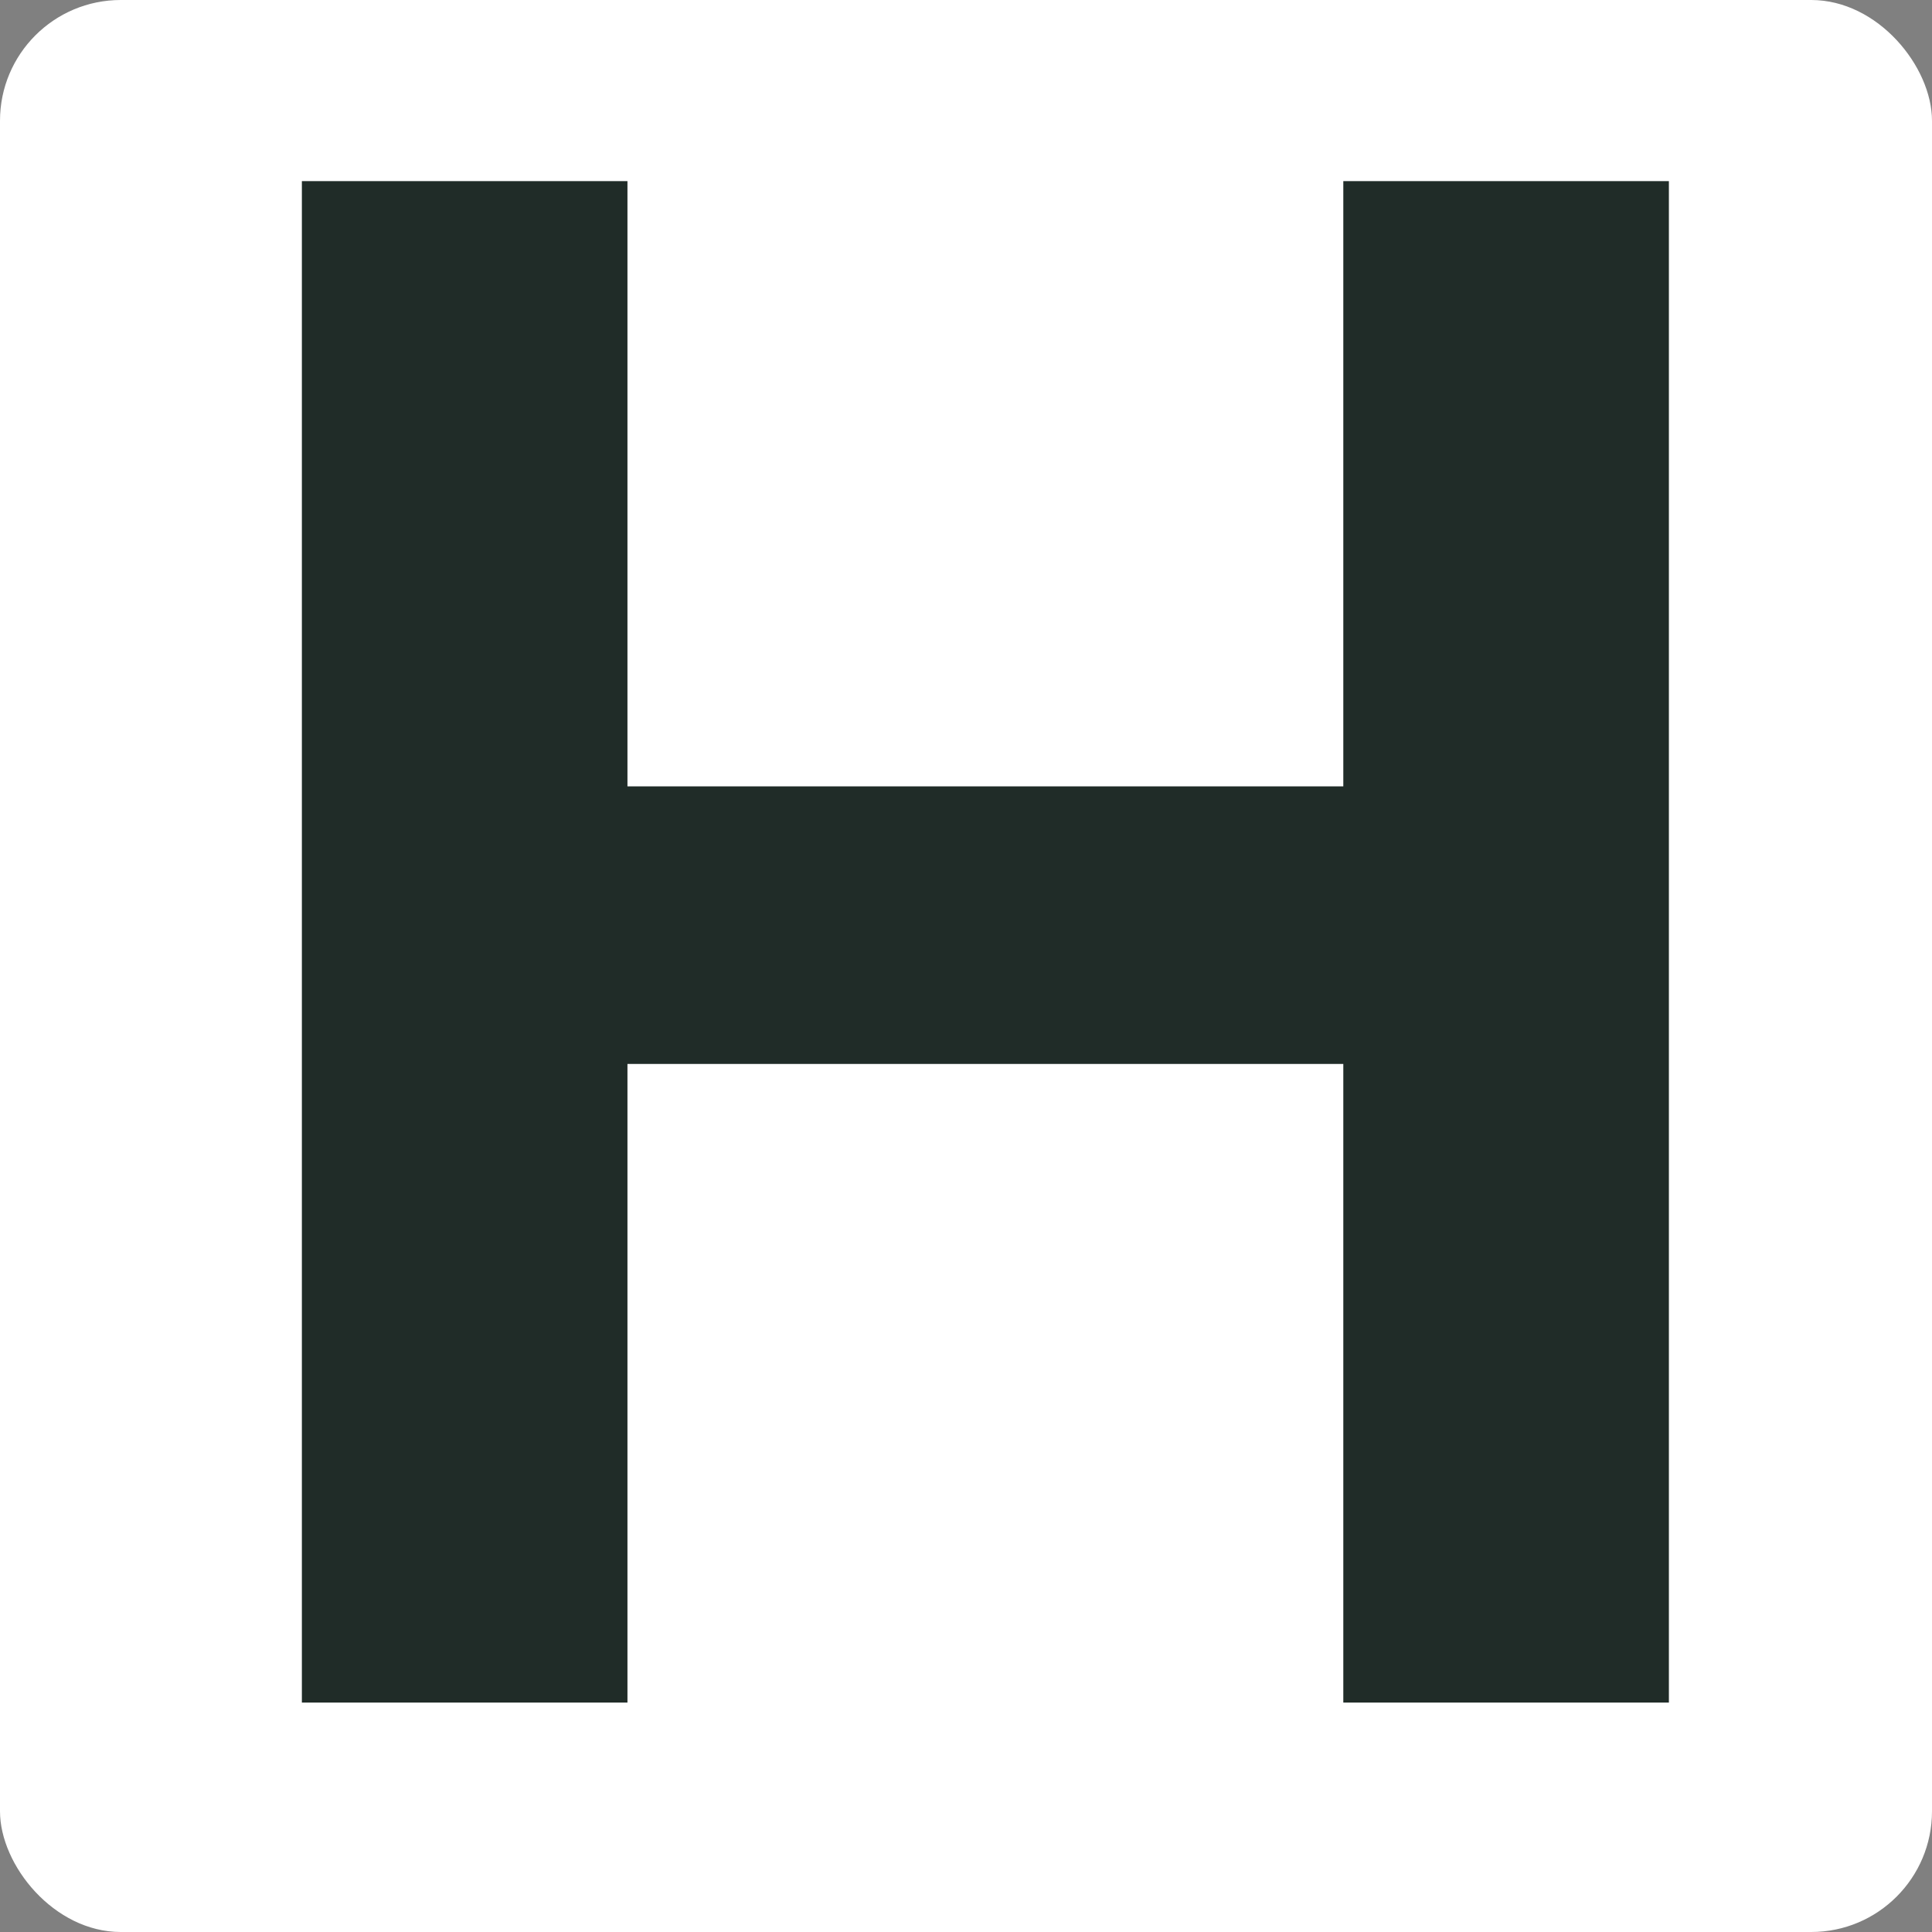
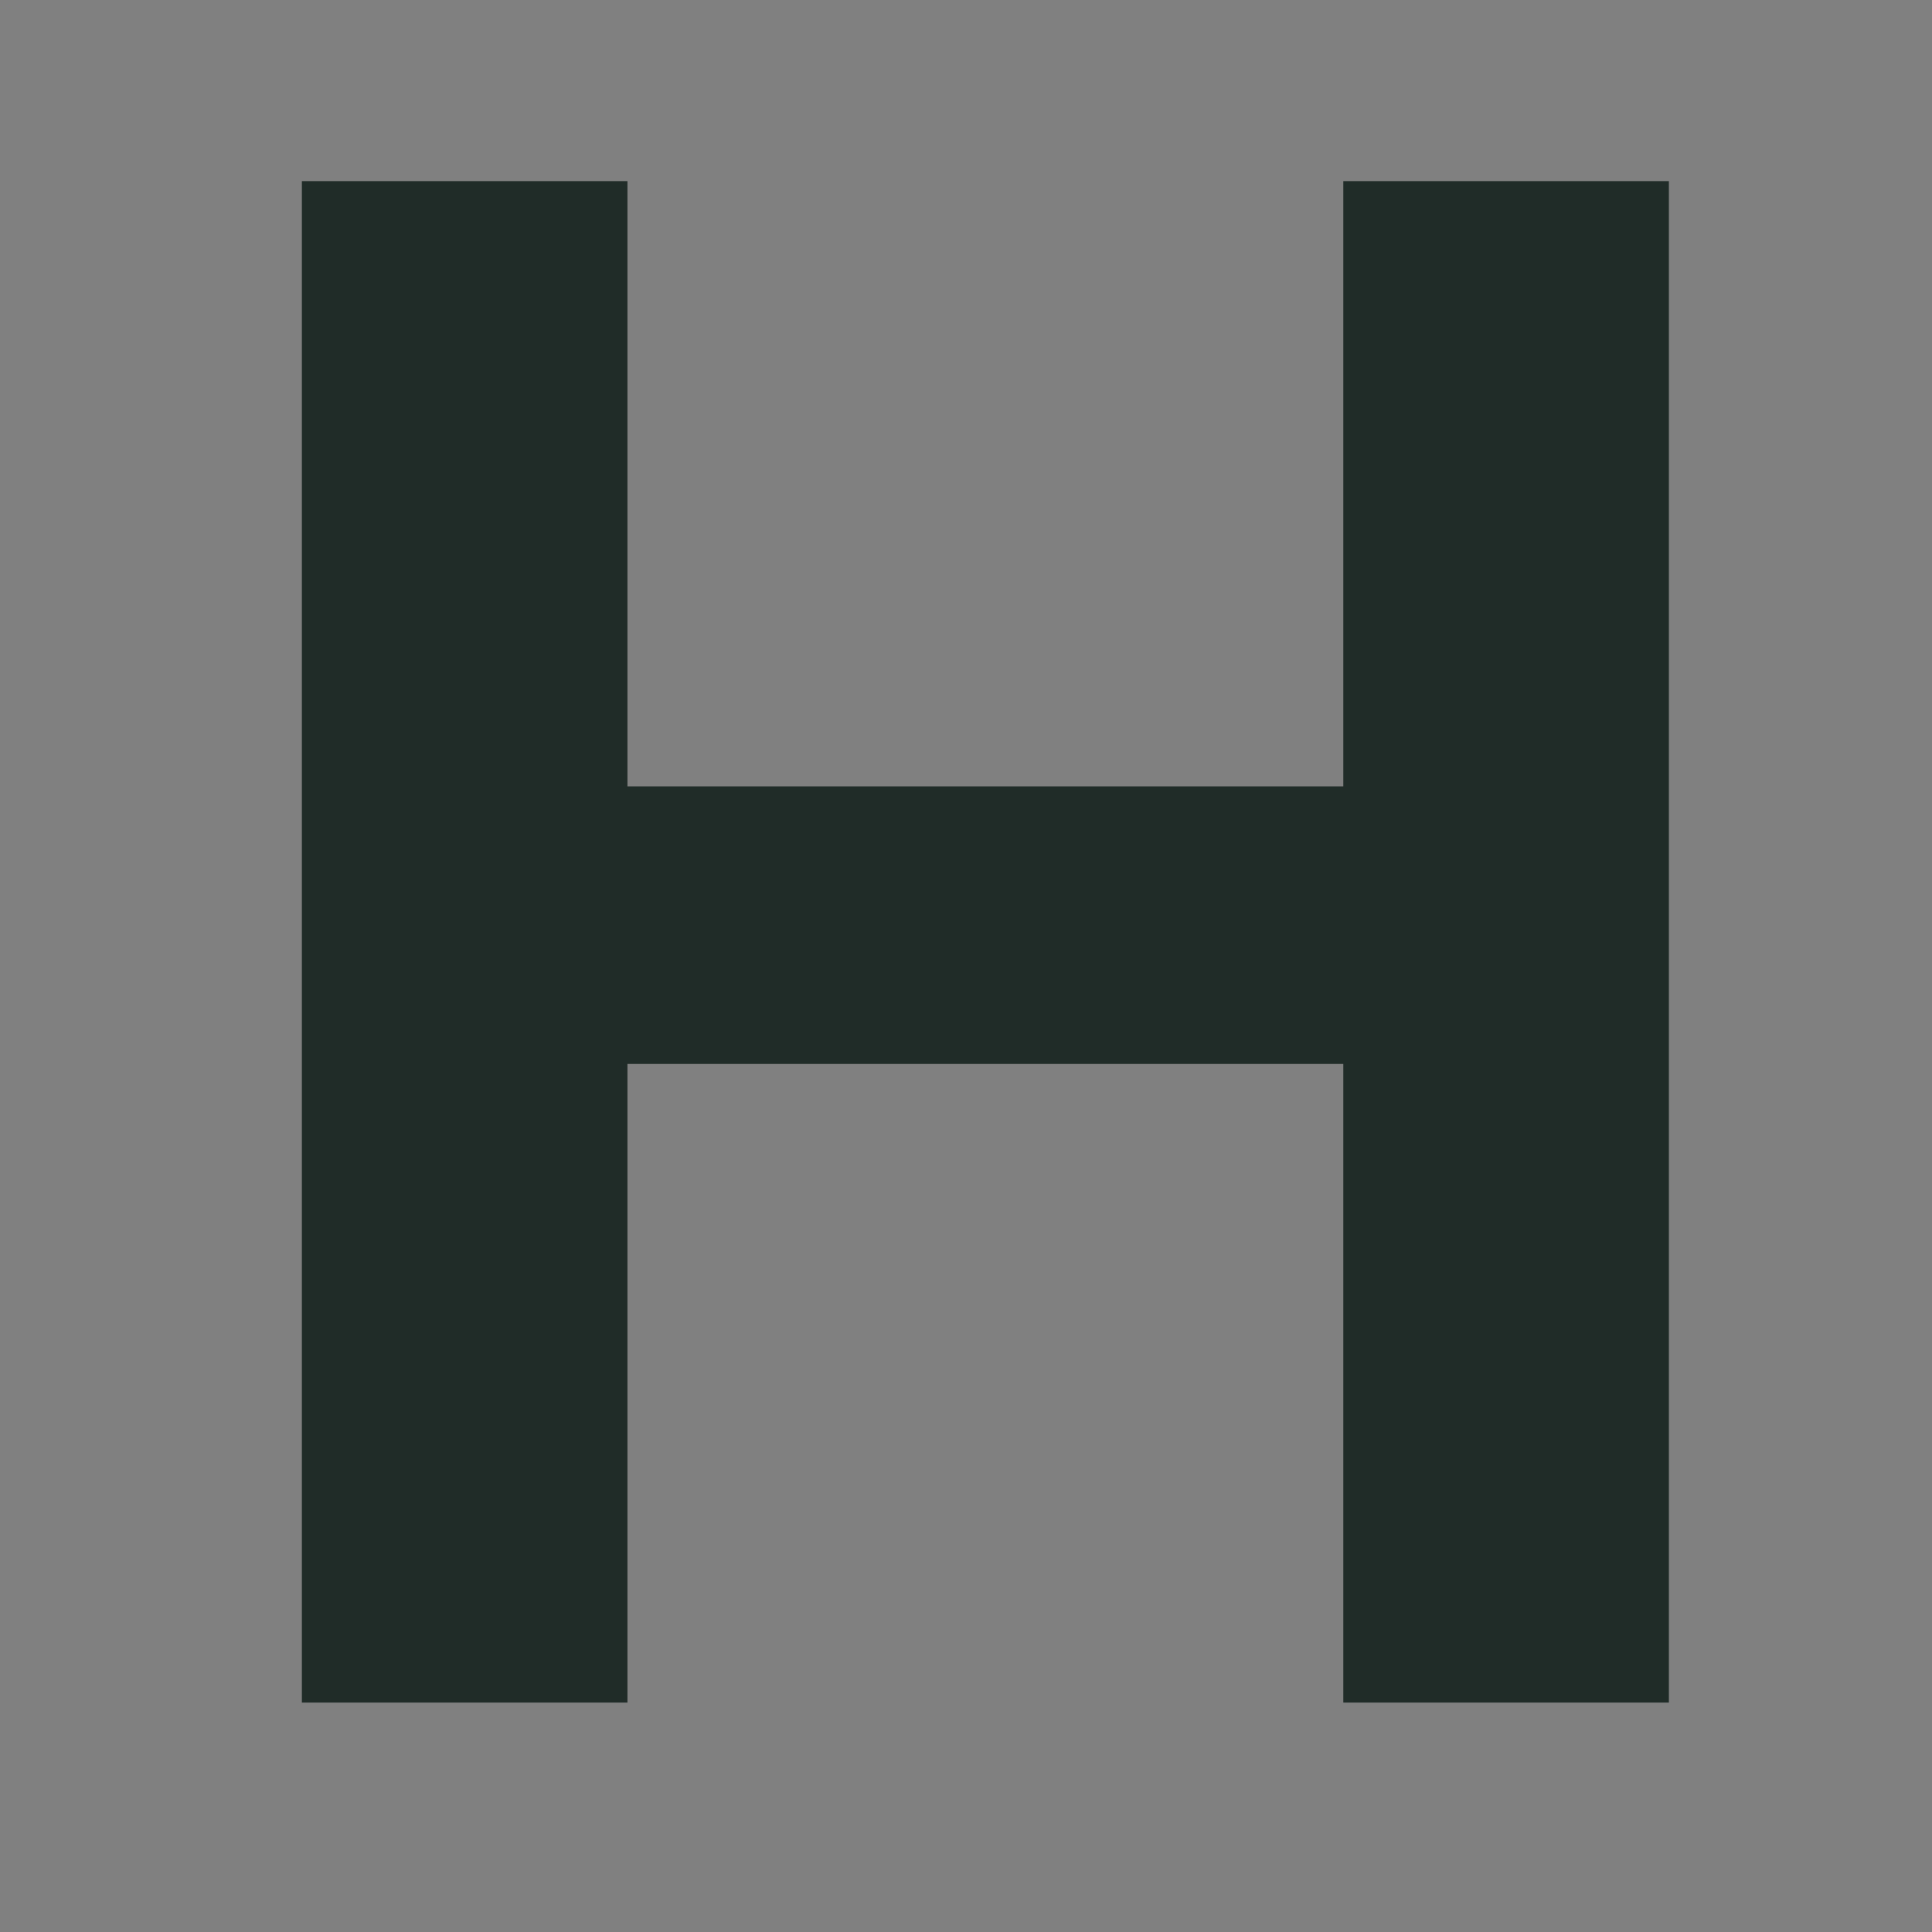
<svg xmlns="http://www.w3.org/2000/svg" width="256" height="256" viewBox="0 0 256 256" fill="none">
  <rect x="0" y="0" width="256" height="256" fill="#808080" stroke="none" />
-   <rect width="256" height="256" rx="16" fill="white" />
  <path d="M40 225.6V24H83.141V225.6H40ZM177.995 225.6V24H221.136V225.6H177.995ZM74.015 140.978V104.198H187.121V140.978H74.015Z" fill="#202C28" />
</svg>